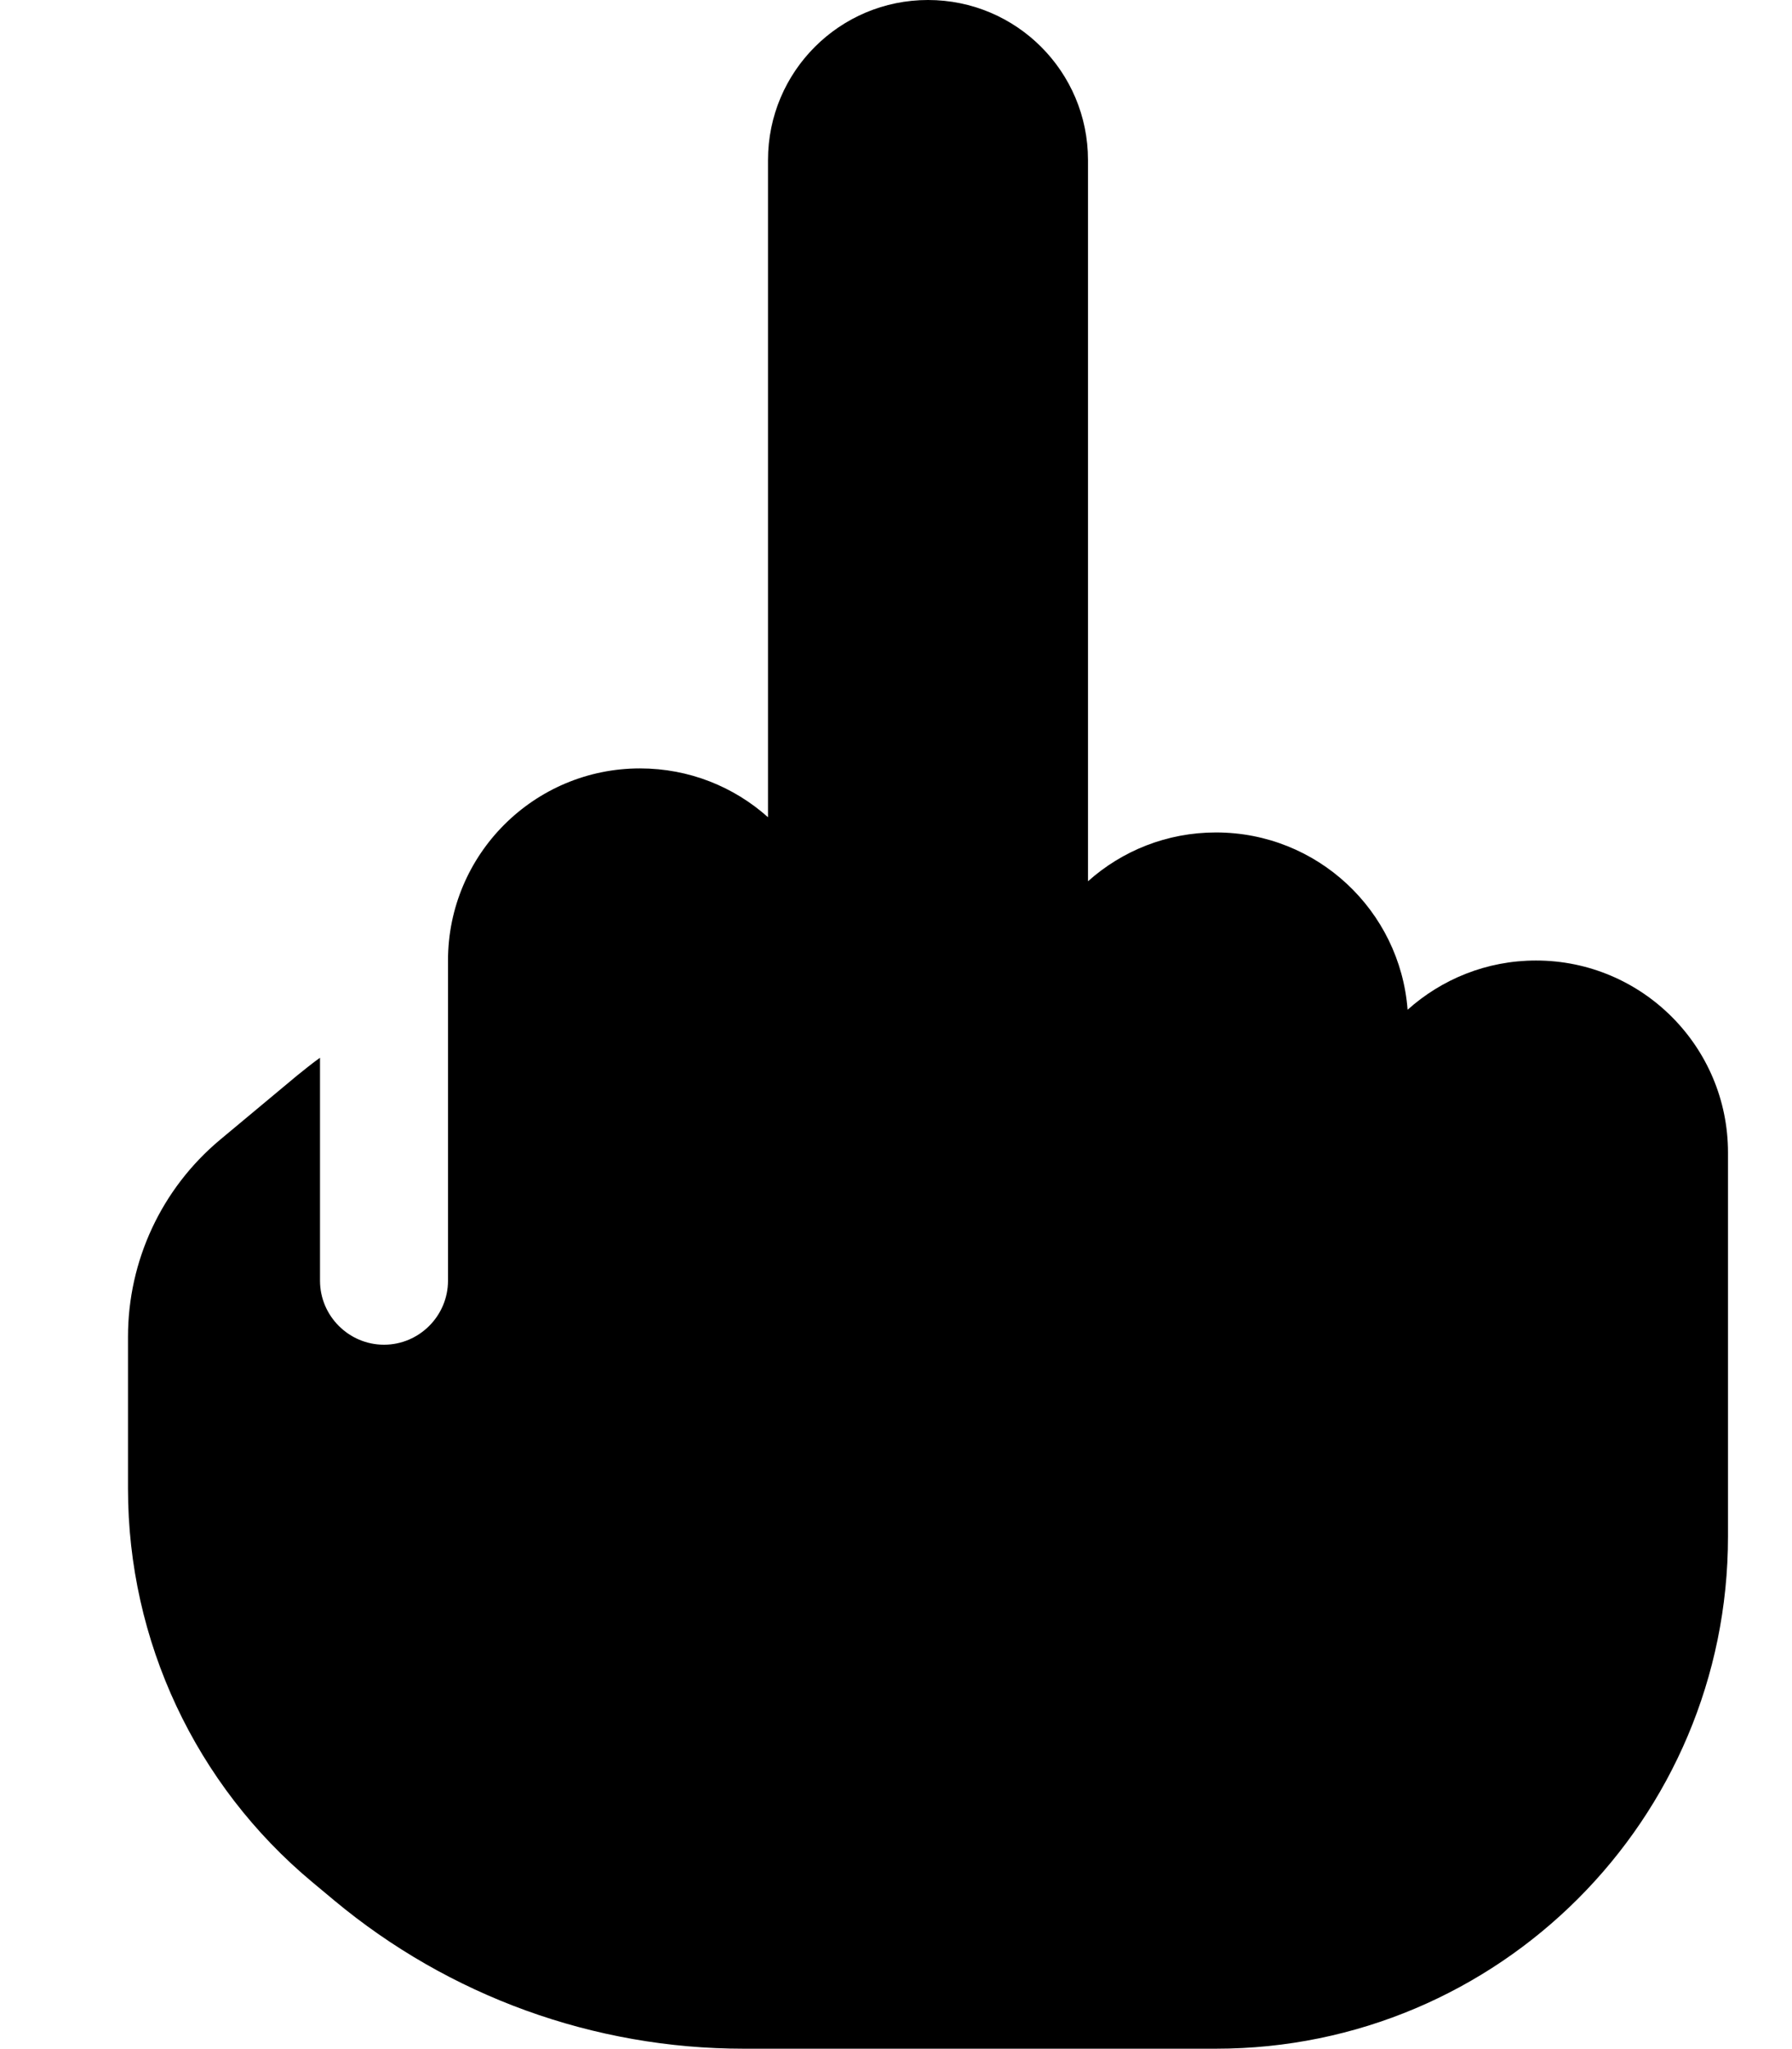
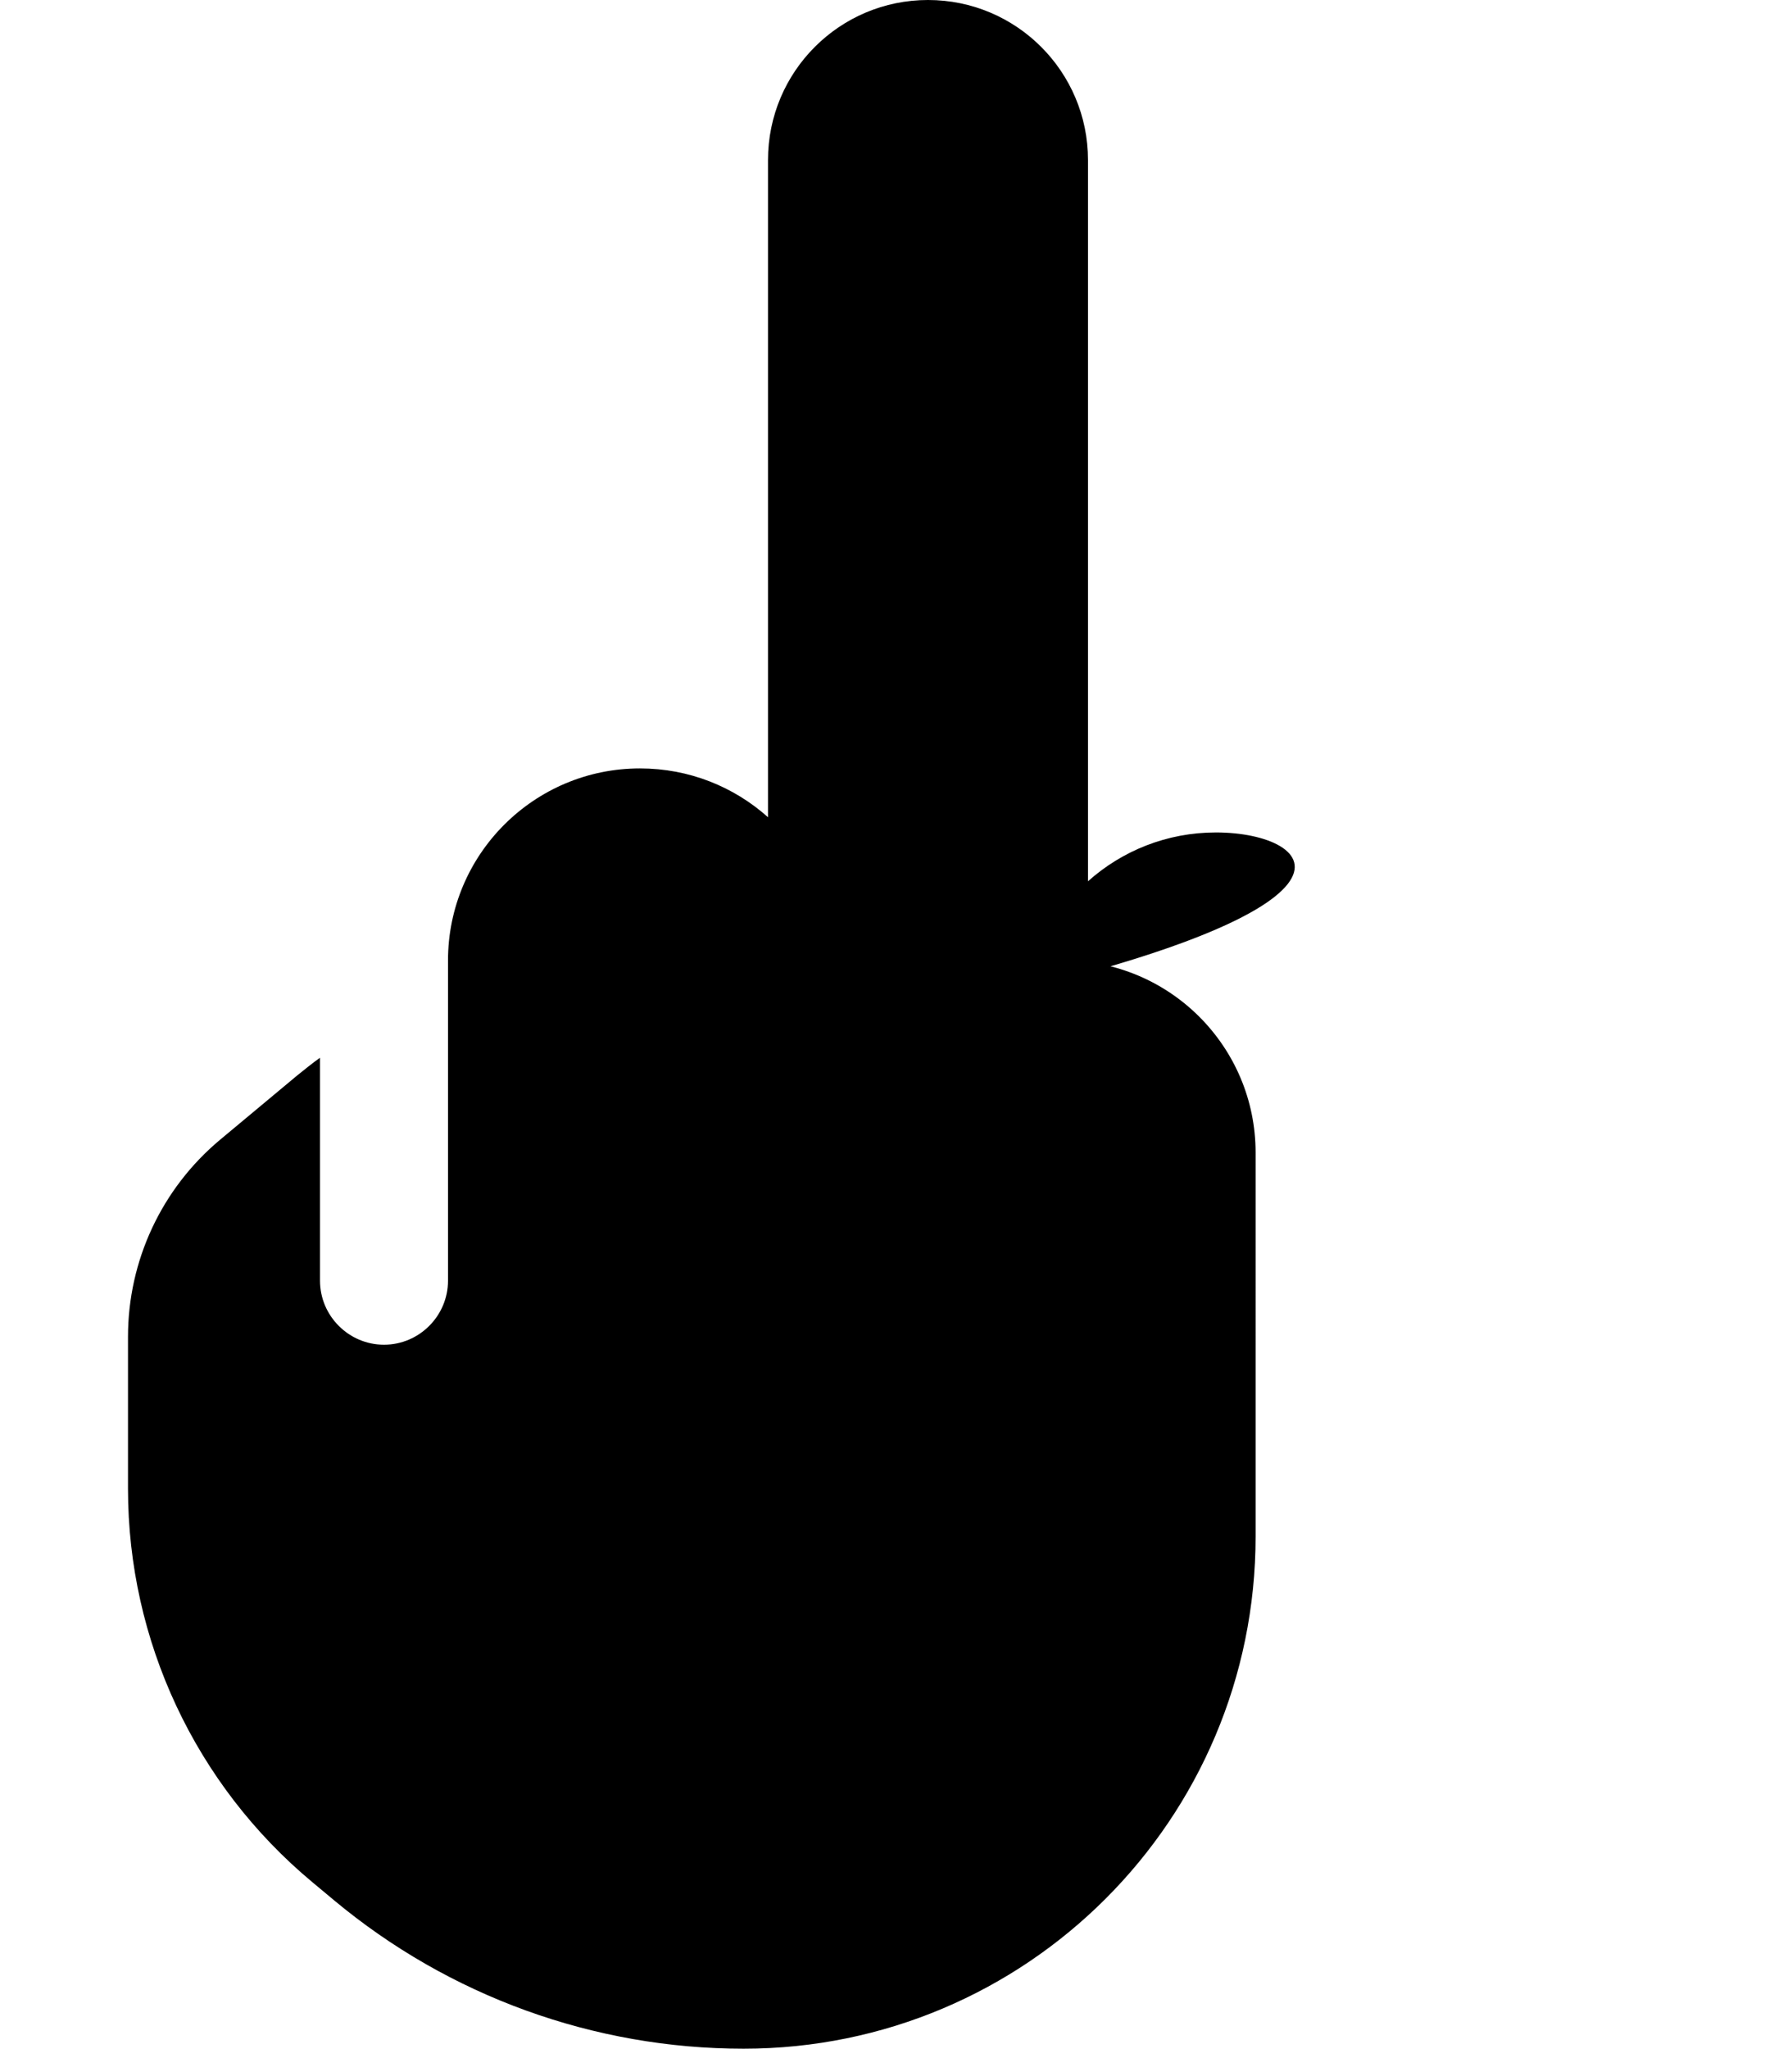
<svg xmlns="http://www.w3.org/2000/svg" viewBox="0 0 448 512">
-   <path d="M232 0c-22.1 0-40 17.9-40 40v164.2c-8.5-7.6-19.7-12.2-32-12.2-26.5 0-48 21.5-48 48v80c0 8.8-7.2 16-16 16s-16-7.2-16-16v-55.7c-2 1.4-3.9 3-5.8 4.5l-19.2 16C40.4 297 32 315 32 334v38c0 38 16.9 74 46.1 98.3l5.4 4.5c28.8 24 65 37.1 102.4 37.1H304c70.7 0 128-57.3 128-128V288c0-26.5-21.5-48-48-48-12.4 0-23.6 4.7-32.1 12.3C350 227.5 329.3 208 304 208c-12.3 0-23.5 4.6-32 12.2V40c0-22.1-17.9-40-40-40z" />
+   <path d="M232 0c-22.1 0-40 17.9-40 40v164.2c-8.5-7.6-19.7-12.2-32-12.2-26.5 0-48 21.5-48 48v80c0 8.8-7.2 16-16 16s-16-7.2-16-16v-55.7c-2 1.4-3.9 3-5.8 4.5l-19.2 16C40.4 297 32 315 32 334v38c0 38 16.9 74 46.1 98.3l5.4 4.5c28.8 24 65 37.1 102.4 37.1c70.7 0 128-57.3 128-128V288c0-26.5-21.5-48-48-48-12.4 0-23.6 4.7-32.1 12.3C350 227.5 329.3 208 304 208c-12.3 0-23.5 4.6-32 12.2V40c0-22.1-17.9-40-40-40z" />
</svg>